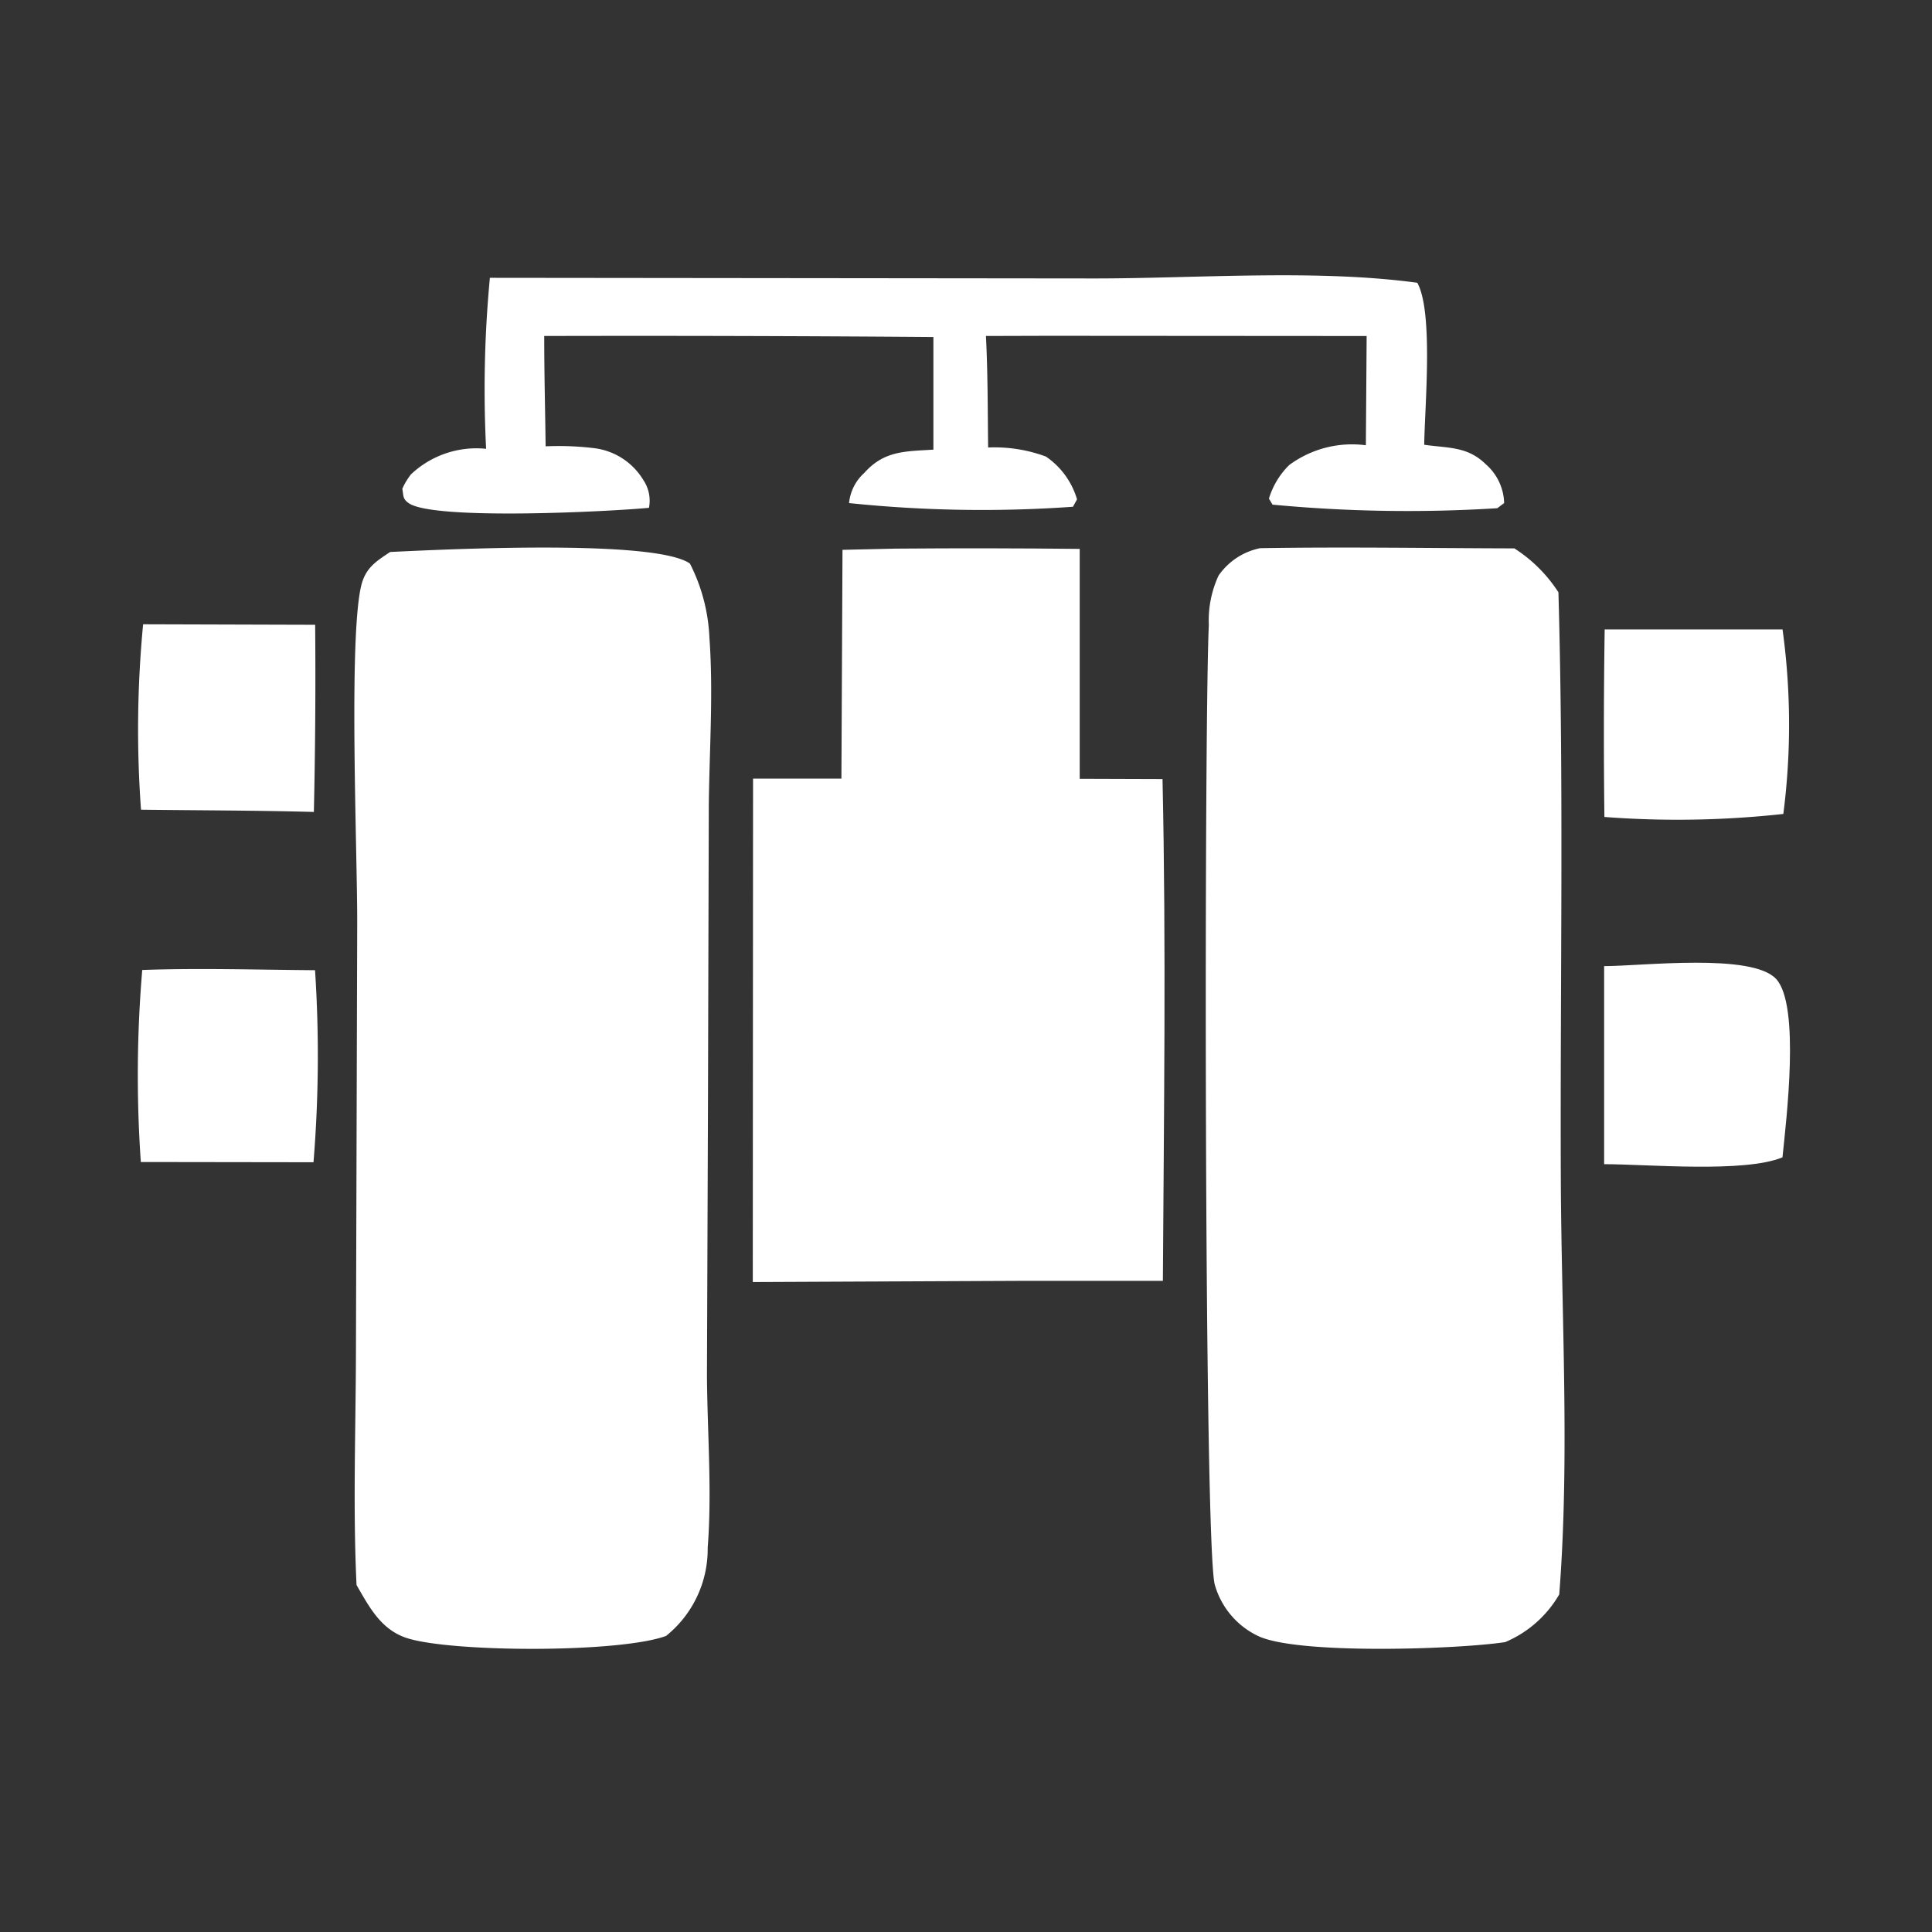
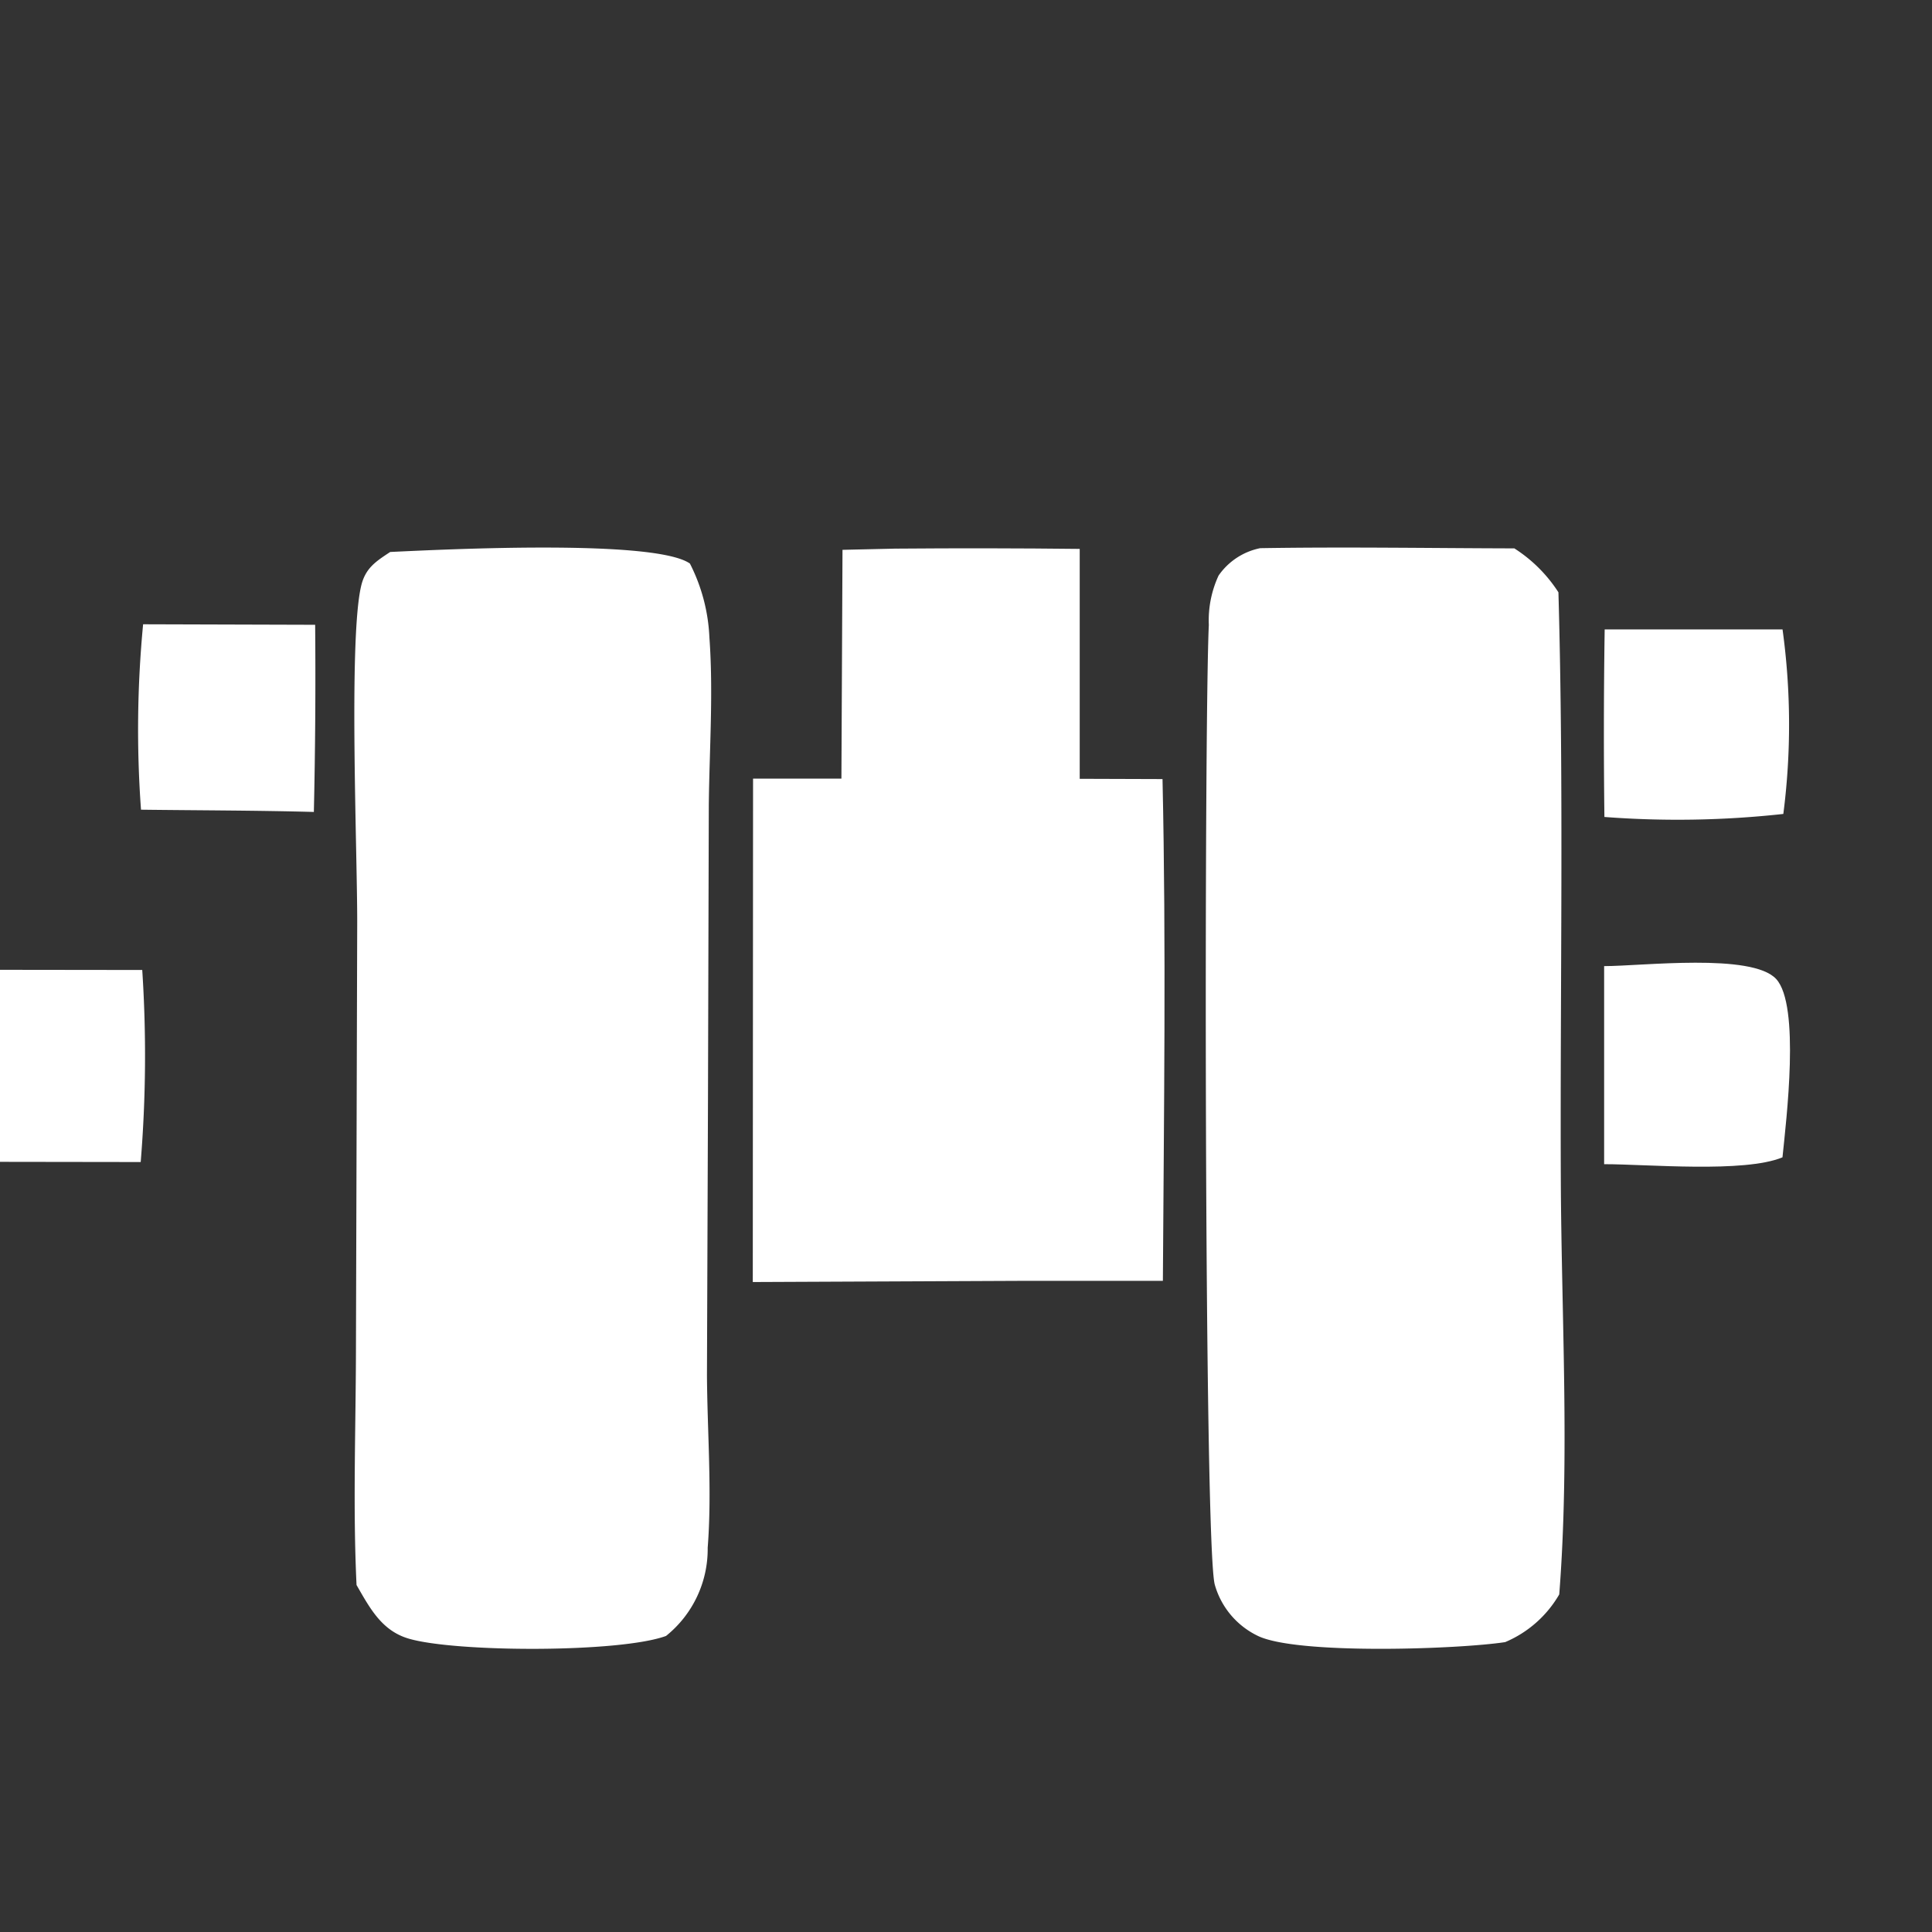
<svg xmlns="http://www.w3.org/2000/svg" width="64" height="64" viewBox="0 0 64 64">
  <rect x="0" y="0" width="64" height="64" fill="#333333" stroke="none" />
  <g id="グループ_162656" data-name="グループ 162656" transform="translate(0 -0.004)">
    <g id="グループ_162089" data-name="グループ 162089" transform="translate(4.562 9.123)">
      <path id="パス_8391" data-name="パス 8391" d="M3285.8,4022.479l5.7.017q.027,3.1-.043,6.2c-1.907-.052-3.818-.051-5.726-.075a36.573,36.573,0,0,1,.07-6.142Z" transform="translate(-3285.622 -4010.918)" fill="#fff" />
-       <path id="パス_8392" data-name="パス 8392" d="M3285.471,4317.149c1.9-.069,3.82-.006,5.724.007a43.408,43.408,0,0,1-.051,6.362l-5.72-.008a41.521,41.521,0,0,1,.047-6.361Z" transform="translate(-3285.321 -4294.136)" fill="#fff" />
+       <path id="パス_8392" data-name="パス 8392" d="M3285.471,4317.149a43.408,43.408,0,0,1-.051,6.362l-5.72-.008a41.521,41.521,0,0,1,.047-6.361Z" transform="translate(-3285.321 -4294.136)" fill="#fff" />
      <path id="パス_8393" data-name="パス 8393" d="M4538.437,4026.889h5.892a23.1,23.1,0,0,1,.026,6.112,32.02,32.02,0,0,1-5.927.1Q4538.39,4030,4538.437,4026.889Z" transform="translate(-4489.842 -4015.157)" fill="#fff" />
      <path id="パス_8394" data-name="パス 8394" d="M4538.61,4311.864c1.244,0,4.9-.444,5.7.428s.333,4.669.208,5.906c-1.264.524-4.482.227-5.908.227Z" transform="translate(-4490.033 -4288.979)" fill="#fff" />
-       <path id="パス_8407" data-name="パス 8407" d="M3514.51,3724.294l20.016.021c3.428,0,7.343-.313,10.7.143.539.975.244,4.134.229,5.366.777.114,1.433.047,2.036.643a1.768,1.768,0,0,1,.612,1.288l-.227.171a47.529,47.529,0,0,1-7.446-.118l-.119-.2a2.629,2.629,0,0,1,.672-1.112,3.5,3.5,0,0,1,2.539-.655l.026-3.619-10.547-.007-2.065.006c.064,1.229.058,2.463.073,3.694a4.9,4.9,0,0,1,1.914.3,2.6,2.6,0,0,1,1.031,1.418l-.135.245a42.625,42.625,0,0,1-7.417-.122,1.543,1.543,0,0,1,.506-1c.659-.742,1.365-.711,2.288-.77v-3.731q-6.446-.05-12.892-.034c0,1.218.031,2.438.047,3.655a9.789,9.789,0,0,1,1.632.064,2.215,2.215,0,0,1,1.6,1.046,1.226,1.226,0,0,1,.191.927c-1.244.121-7.138.426-7.961-.156-.206-.146-.165-.241-.21-.474a2.243,2.243,0,0,1,.285-.476,3.155,3.155,0,0,1,2.491-.849,39.164,39.164,0,0,1,.125-5.663Z" transform="translate(-3502.838 -3724.21)" fill="#fff" />
      <path id="パス_8418" data-name="パス 8418" d="M3815.719,3957.549q3.036-.025,6.072.009v7.616l2.743.009c.122,5.535.045,11.086.012,16.622l-4.758,0-8.827.039.009-16.676,2.927,0,.036-7.579,1.789-.041Z" transform="translate(-3790.586 -3948.494)" fill="#fff" />
      <path id="パス_8420" data-name="パス 8420" d="M3471.651,3957.069c1.809-.085,8.759-.432,9.928.383a5.946,5.946,0,0,1,.646,2.449c.133,1.821,0,3.717-.02,5.546l-.027,9.7-.034,9.19c.011,1.88.171,3.848.024,5.719a3.688,3.688,0,0,1-1.38,2.921c-1.536.563-6.974.545-8.523.089-.9-.263-1.293-1.021-1.729-1.776-.122-2.544-.027-5.14-.02-7.689l.042-14.241c.005-2.345-.285-9.32.124-11.137C3470.818,3957.61,3471.164,3957.39,3471.651,3957.069Z" transform="translate(-3463.287 -3947.903)" fill="#fff" />
      <path id="パス_8421" data-name="パス 8421" d="M4199.91,3956.913c2.8-.046,5.614,0,8.419.007a4.829,4.829,0,0,1,1.46,1.455c.182,6.46.053,12.962.079,19.427.018,4.527.3,9.265-.052,13.769a3.759,3.759,0,0,1-1.791,1.58c-1.556.239-6.945.425-8.211-.215a2.691,2.691,0,0,1-1.406-1.678c-.364-1.194-.354-28.634-.2-31.8a3.534,3.534,0,0,1,.323-1.638A2.208,2.208,0,0,1,4199.91,3956.913Z" transform="translate(-4162.726 -3947.873)" fill="#fff" />
    </g>
    <rect id="長方形_23585" data-name="長方形 23585" width="64" height="64" transform="translate(0 0.004)" fill="#fff" opacity="0" />
  </g>
</svg>